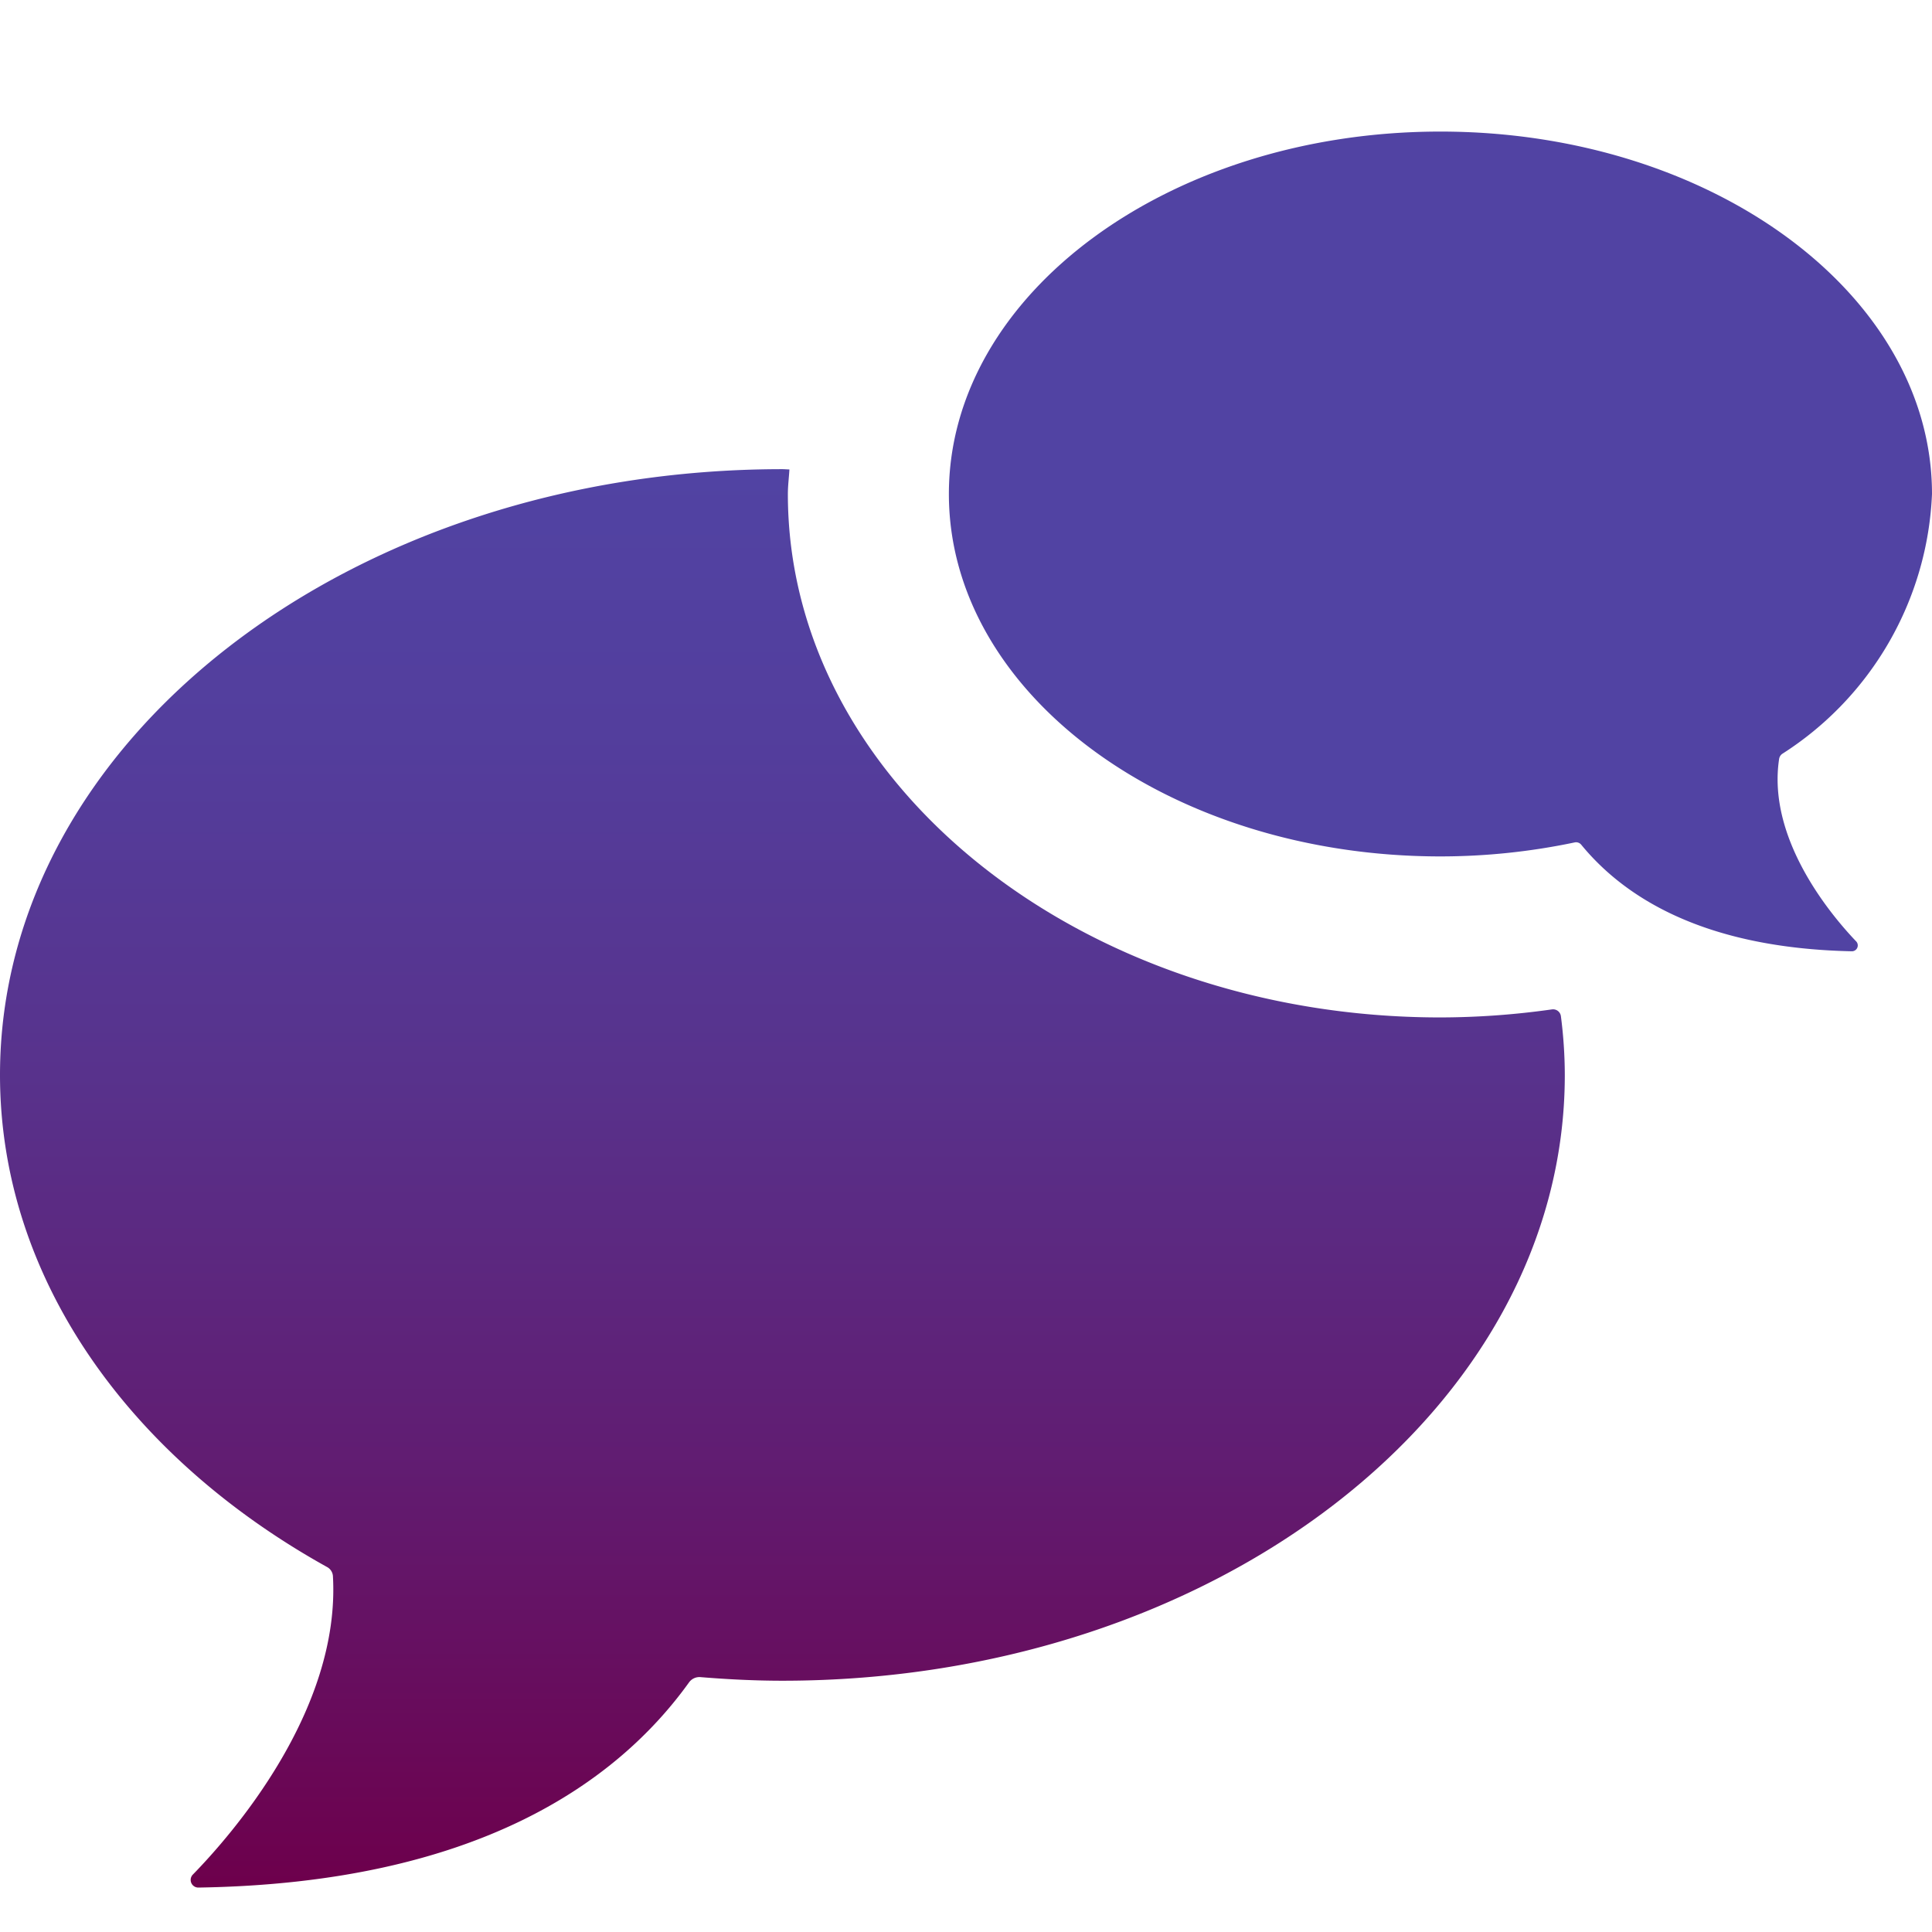
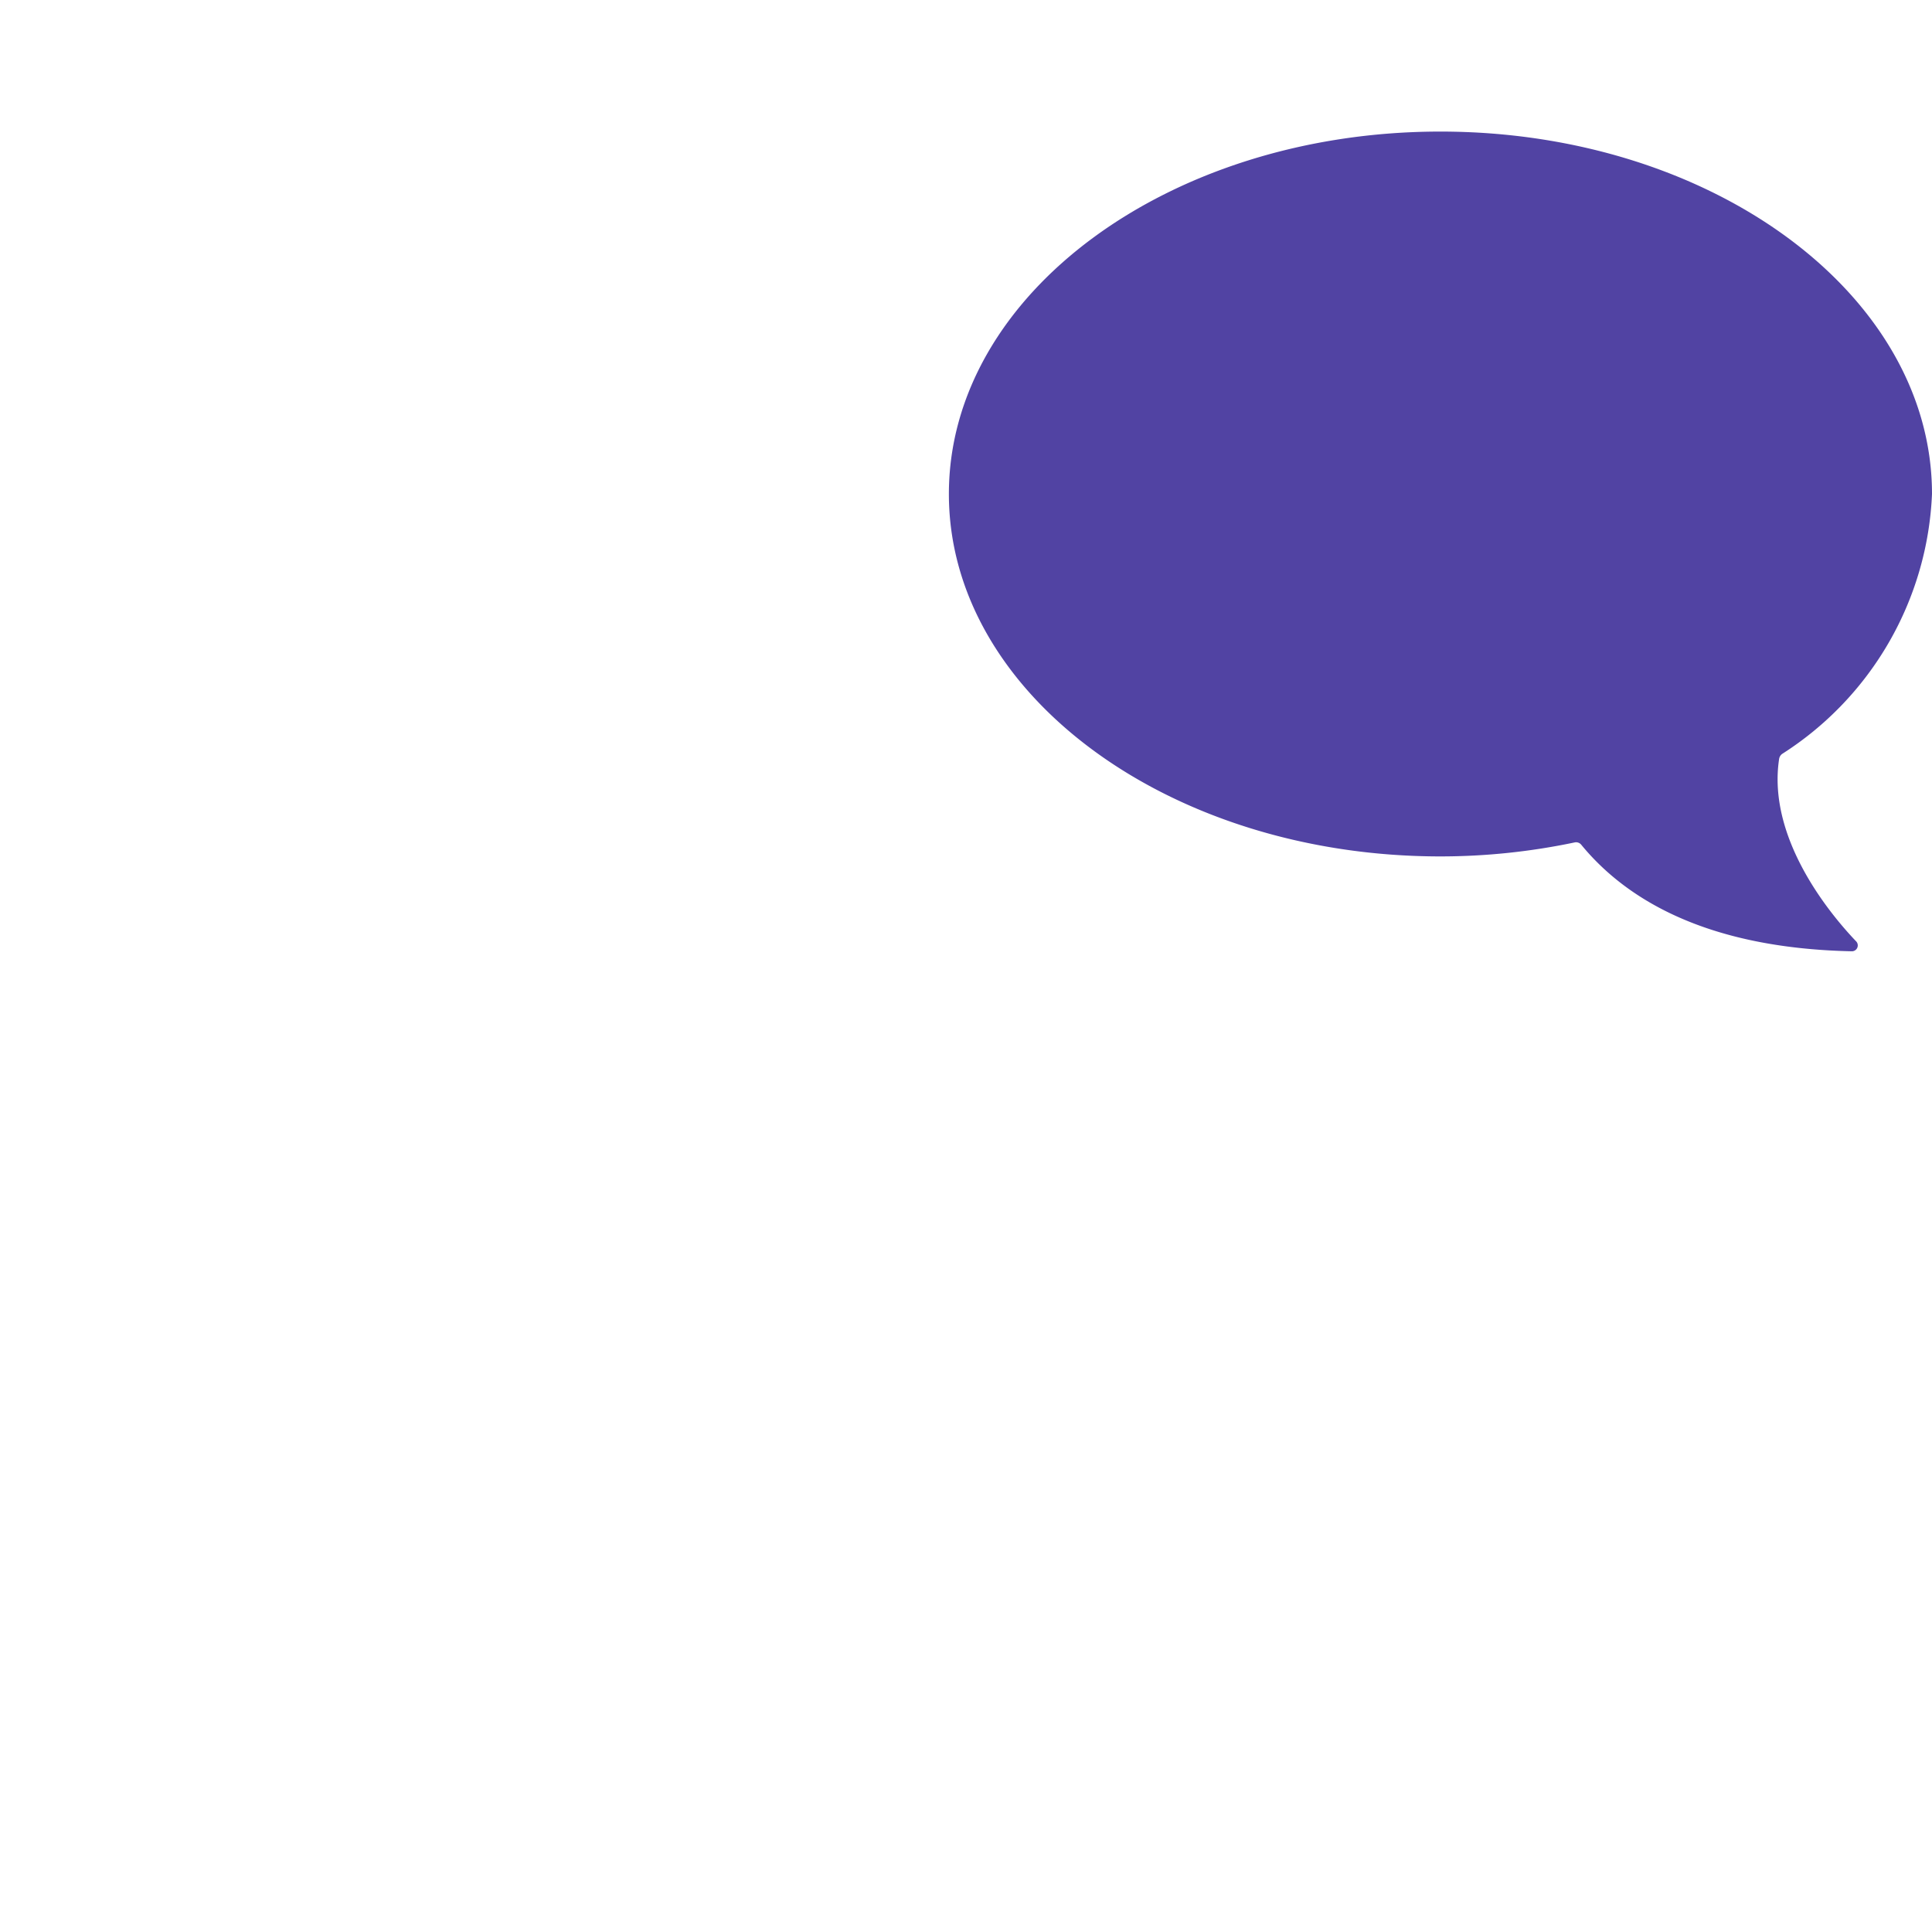
<svg xmlns="http://www.w3.org/2000/svg" id="Layer_1" data-name="Layer 1" viewBox="0 0 50 50">
  <defs>
    <linearGradient id="linear-gradient" x1="20.248" y1="48.85" x2="20.248" y2="12.142" gradientUnits="userSpaceOnUse">
      <stop offset="0.003" stop-color="#6d004c" />
      <stop offset="0.295" stop-color="#611c71" />
      <stop offset="0.572" stop-color="#58328c" />
      <stop offset="0.816" stop-color="#533e9d" />
      <stop offset="1" stop-color="#5143a3" />
    </linearGradient>
  </defs>
  <title>AZ icons 50x50</title>
-   <path d="M37.278,26.331c-9.312,0-16.888-6.077-16.888-13.546,0-.215.028-.424.04-.636-.061-0-.12-.007-.182-.007C9.065,12.142,0,19.161,0,27.819c0,5.253,3.346,9.893,8.467,12.737a.289.289,0,0,1,.149.233c.199,3.487-2.632,6.708-3.63,7.73a.198.198,0,0,0,.152.331c7.182-.114,10.832-2.719,12.692-5.307a.332.332,0,0,1,.301-.139c.697.057,1.401.093,2.118.093,11.183,0,20.248-7.019,20.248-15.677a12.03,12.03,0,0,0-.101-1.521.204.204,0,0,0-.228-.176l-.003 0A20.759,20.759,0,0,1,37.278,26.331Z" fill="url(#linear-gradient)" />
  <path d="M46.044,19.638a.199.199,0,0,1,.081-.129A8.396,8.396,0,0,0,50,12.785c0-5.172-5.707-9.38-12.722-9.38S24.557,7.613,24.557,12.785s5.707,9.379,12.722,9.379a16.89,16.89,0,0,0,3.472-.362.173.173,0,0,1,.172.06c1.129,1.376,3.192,2.676,6.998,2.757a.152.152,0,0,0,.122-.25C47.388,23.685,45.727,21.71,46.044,19.638Z" fill="#5143a3" />
</svg>